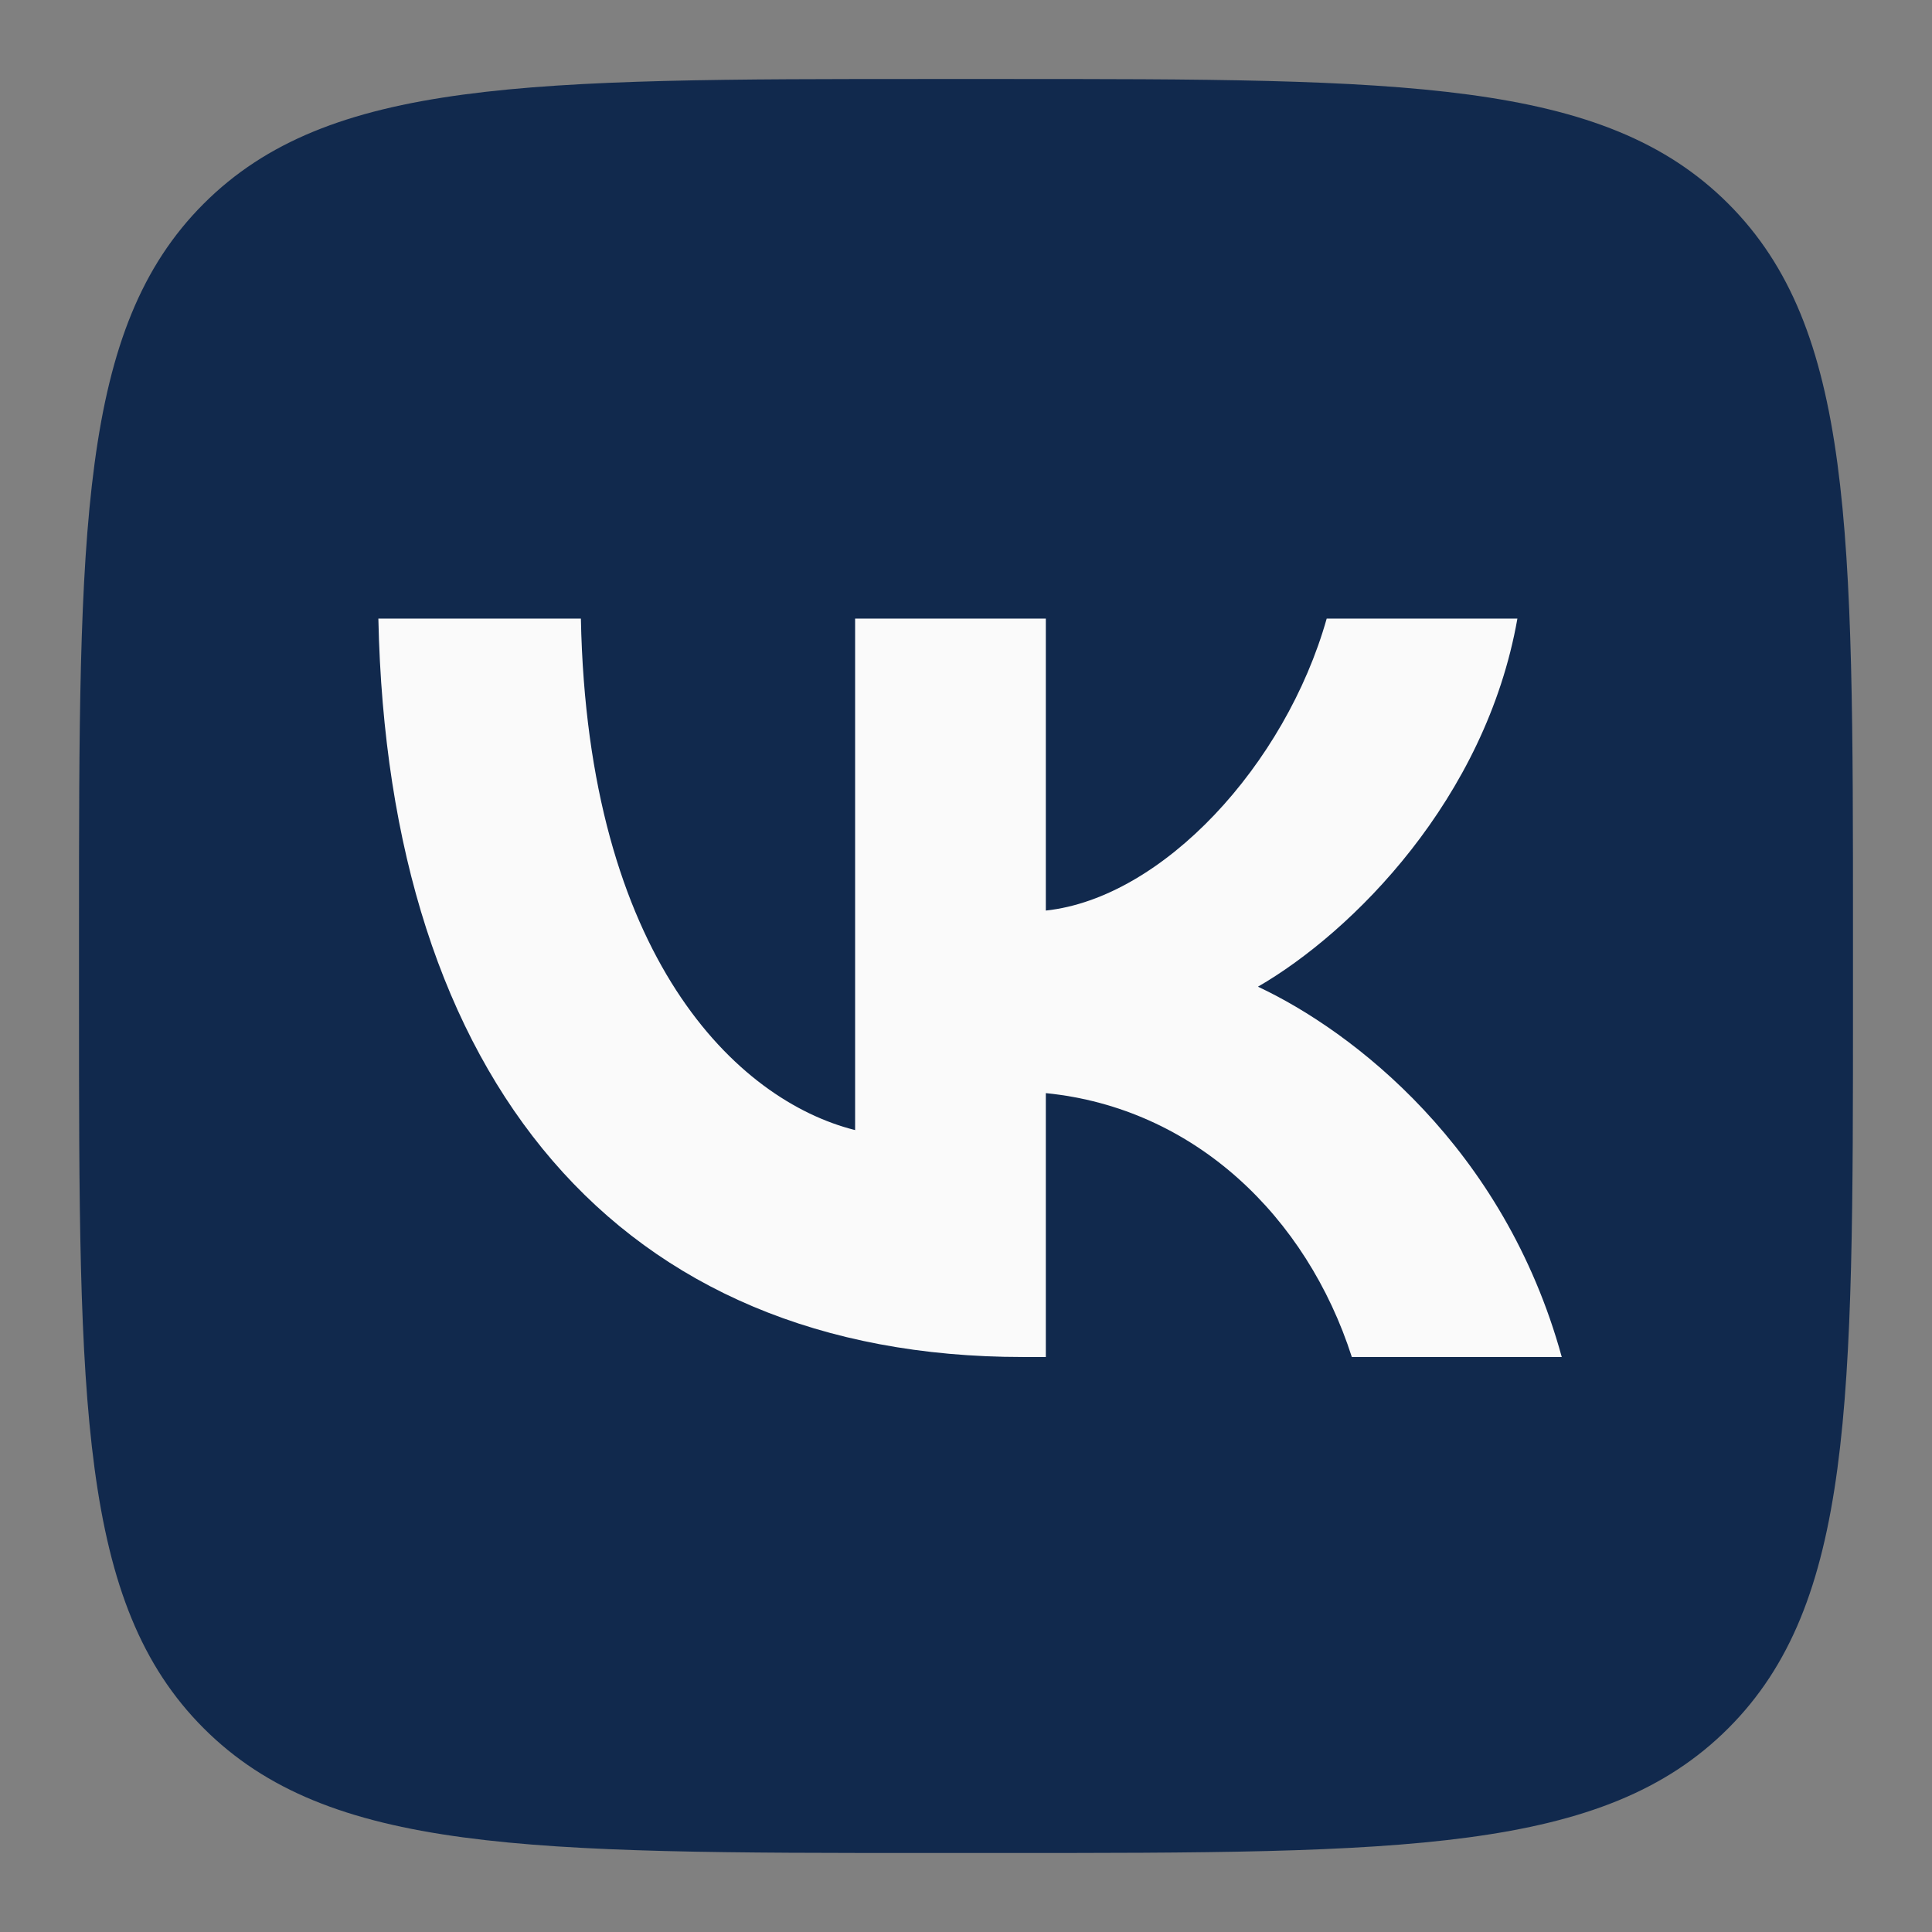
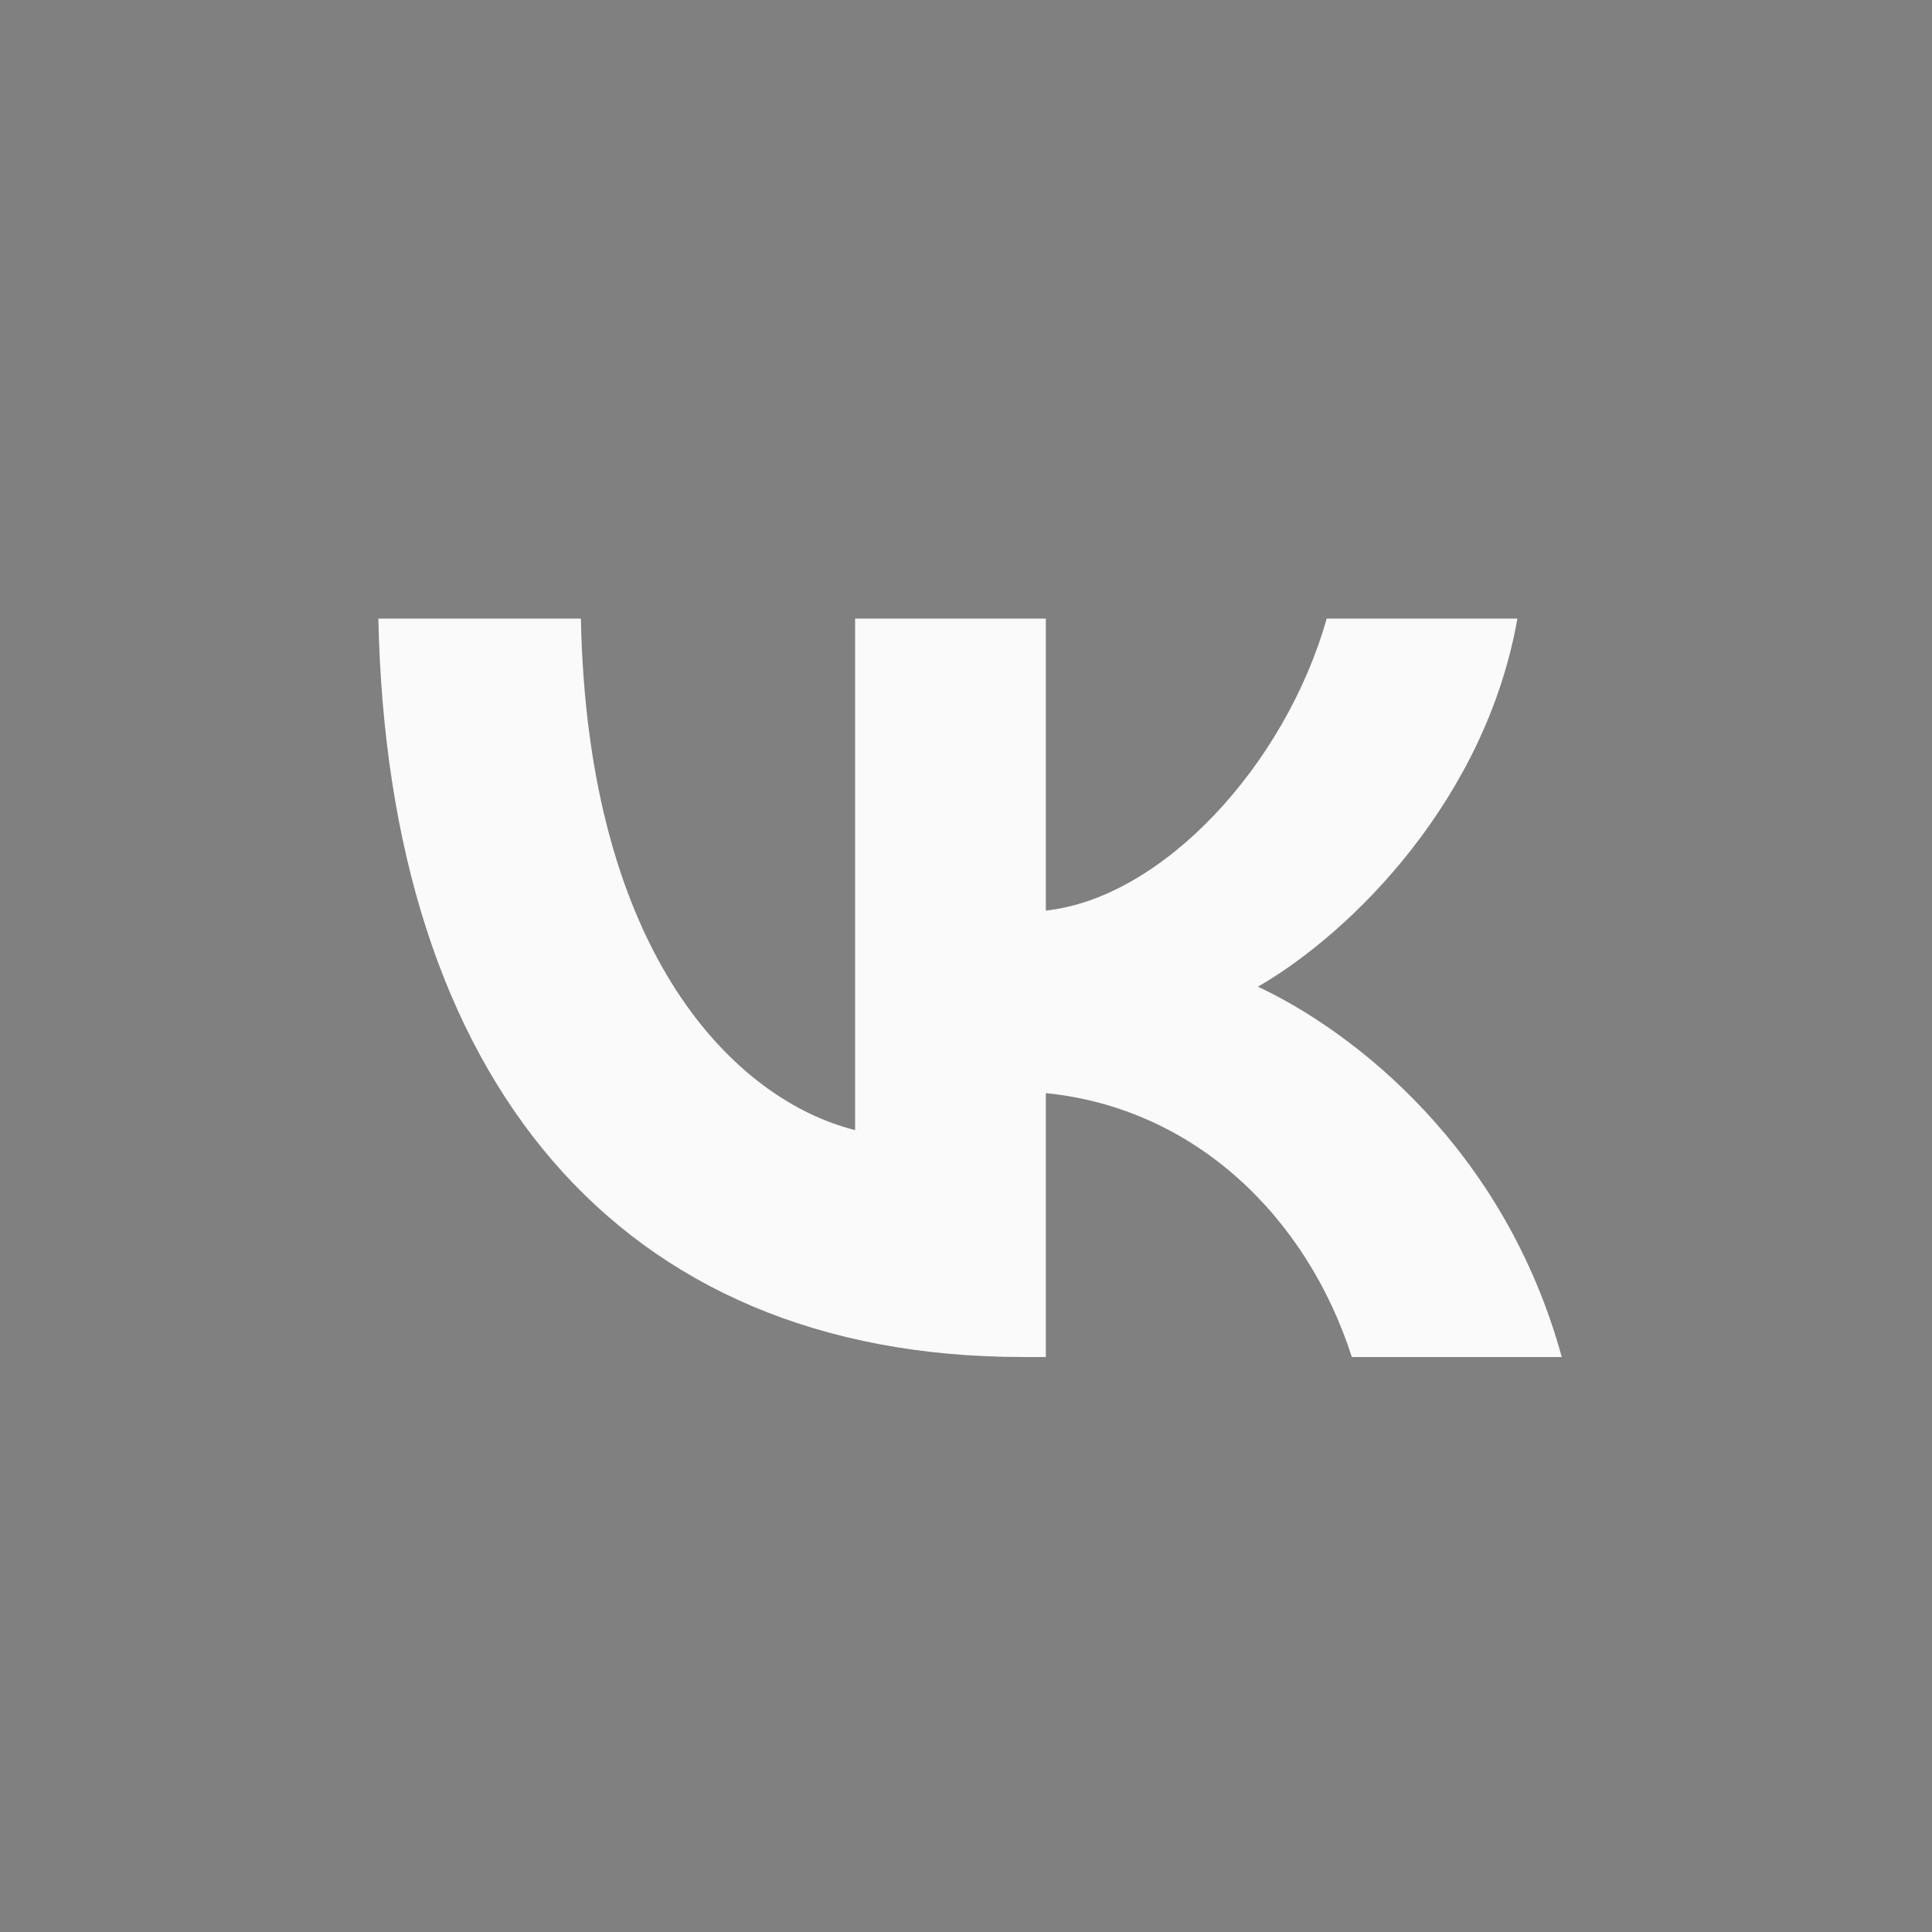
<svg xmlns="http://www.w3.org/2000/svg" width="2000" zoomAndPan="magnify" viewBox="0 0 1500 1500" height="2000" preserveAspectRatio="xMidYMid meet" version="1.0">
  <rect x="0" y="0" width="1500" height="1500" fill="#808080" stroke="none" />
  <defs>
    <clipPath id="c0dcd453d9">
      <path d="M 61.336 61.336 L 1438.336 61.336 L 1438.336 1438.336 L 61.336 1438.336 Z M 61.336 61.336 " clip-rule="nonzero" />
    </clipPath>
  </defs>
  <g clip-path="url(#c0dcd453d9)">
-     <path fill="#11294d" d="M 61.336 722.449 C 61.336 410.797 61.336 254.973 158.152 158.152 C 254.973 61.336 410.797 61.336 722.449 61.336 L 777.539 61.336 C 1089.191 61.336 1245.016 61.336 1341.836 158.152 C 1438.652 254.973 1438.652 410.797 1438.652 722.449 L 1438.652 777.539 C 1438.652 1089.191 1438.652 1245.016 1341.836 1341.836 C 1245.016 1438.652 1089.191 1438.652 777.539 1438.652 L 722.449 1438.652 C 410.797 1438.652 254.973 1438.652 158.152 1341.836 C 61.336 1245.016 61.336 1089.191 61.336 777.539 Z M 61.336 722.449 " fill-opacity="1" fill-rule="nonzero" />
-   </g>
-   <path fill="#fafafa" d="M 794.184 1053.582 C 480.27 1053.582 301.223 838.375 293.762 480.273 L 451.004 480.273 C 456.168 743.109 572.09 854.445 663.91 877.398 L 663.91 480.273 L 811.98 480.273 L 811.98 706.957 C 902.652 697.199 997.906 593.902 1030.043 480.273 L 1178.105 480.273 C 1153.43 620.301 1050.133 723.598 976.676 766.066 C 1050.133 800.5 1167.781 890.598 1212.547 1053.582 L 1049.559 1053.582 C 1014.551 944.543 927.328 860.184 811.98 848.703 L 811.98 1053.582 Z M 794.184 1053.582 " fill-opacity="1" fill-rule="nonzero" />
+     </g>
+   <path fill="#fafafa" d="M 794.184 1053.582 C 480.27 1053.582 301.223 838.375 293.762 480.273 L 451.004 480.273 C 456.168 743.109 572.09 854.445 663.91 877.398 L 663.91 480.273 L 811.98 480.273 L 811.98 706.957 C 902.652 697.199 997.906 593.902 1030.043 480.273 L 1178.105 480.273 C 1153.43 620.301 1050.133 723.598 976.676 766.066 C 1050.133 800.5 1167.781 890.598 1212.547 1053.582 L 1049.559 1053.582 C 1014.551 944.543 927.328 860.184 811.98 848.703 L 811.98 1053.582 M 794.184 1053.582 " fill-opacity="1" fill-rule="nonzero" />
</svg>